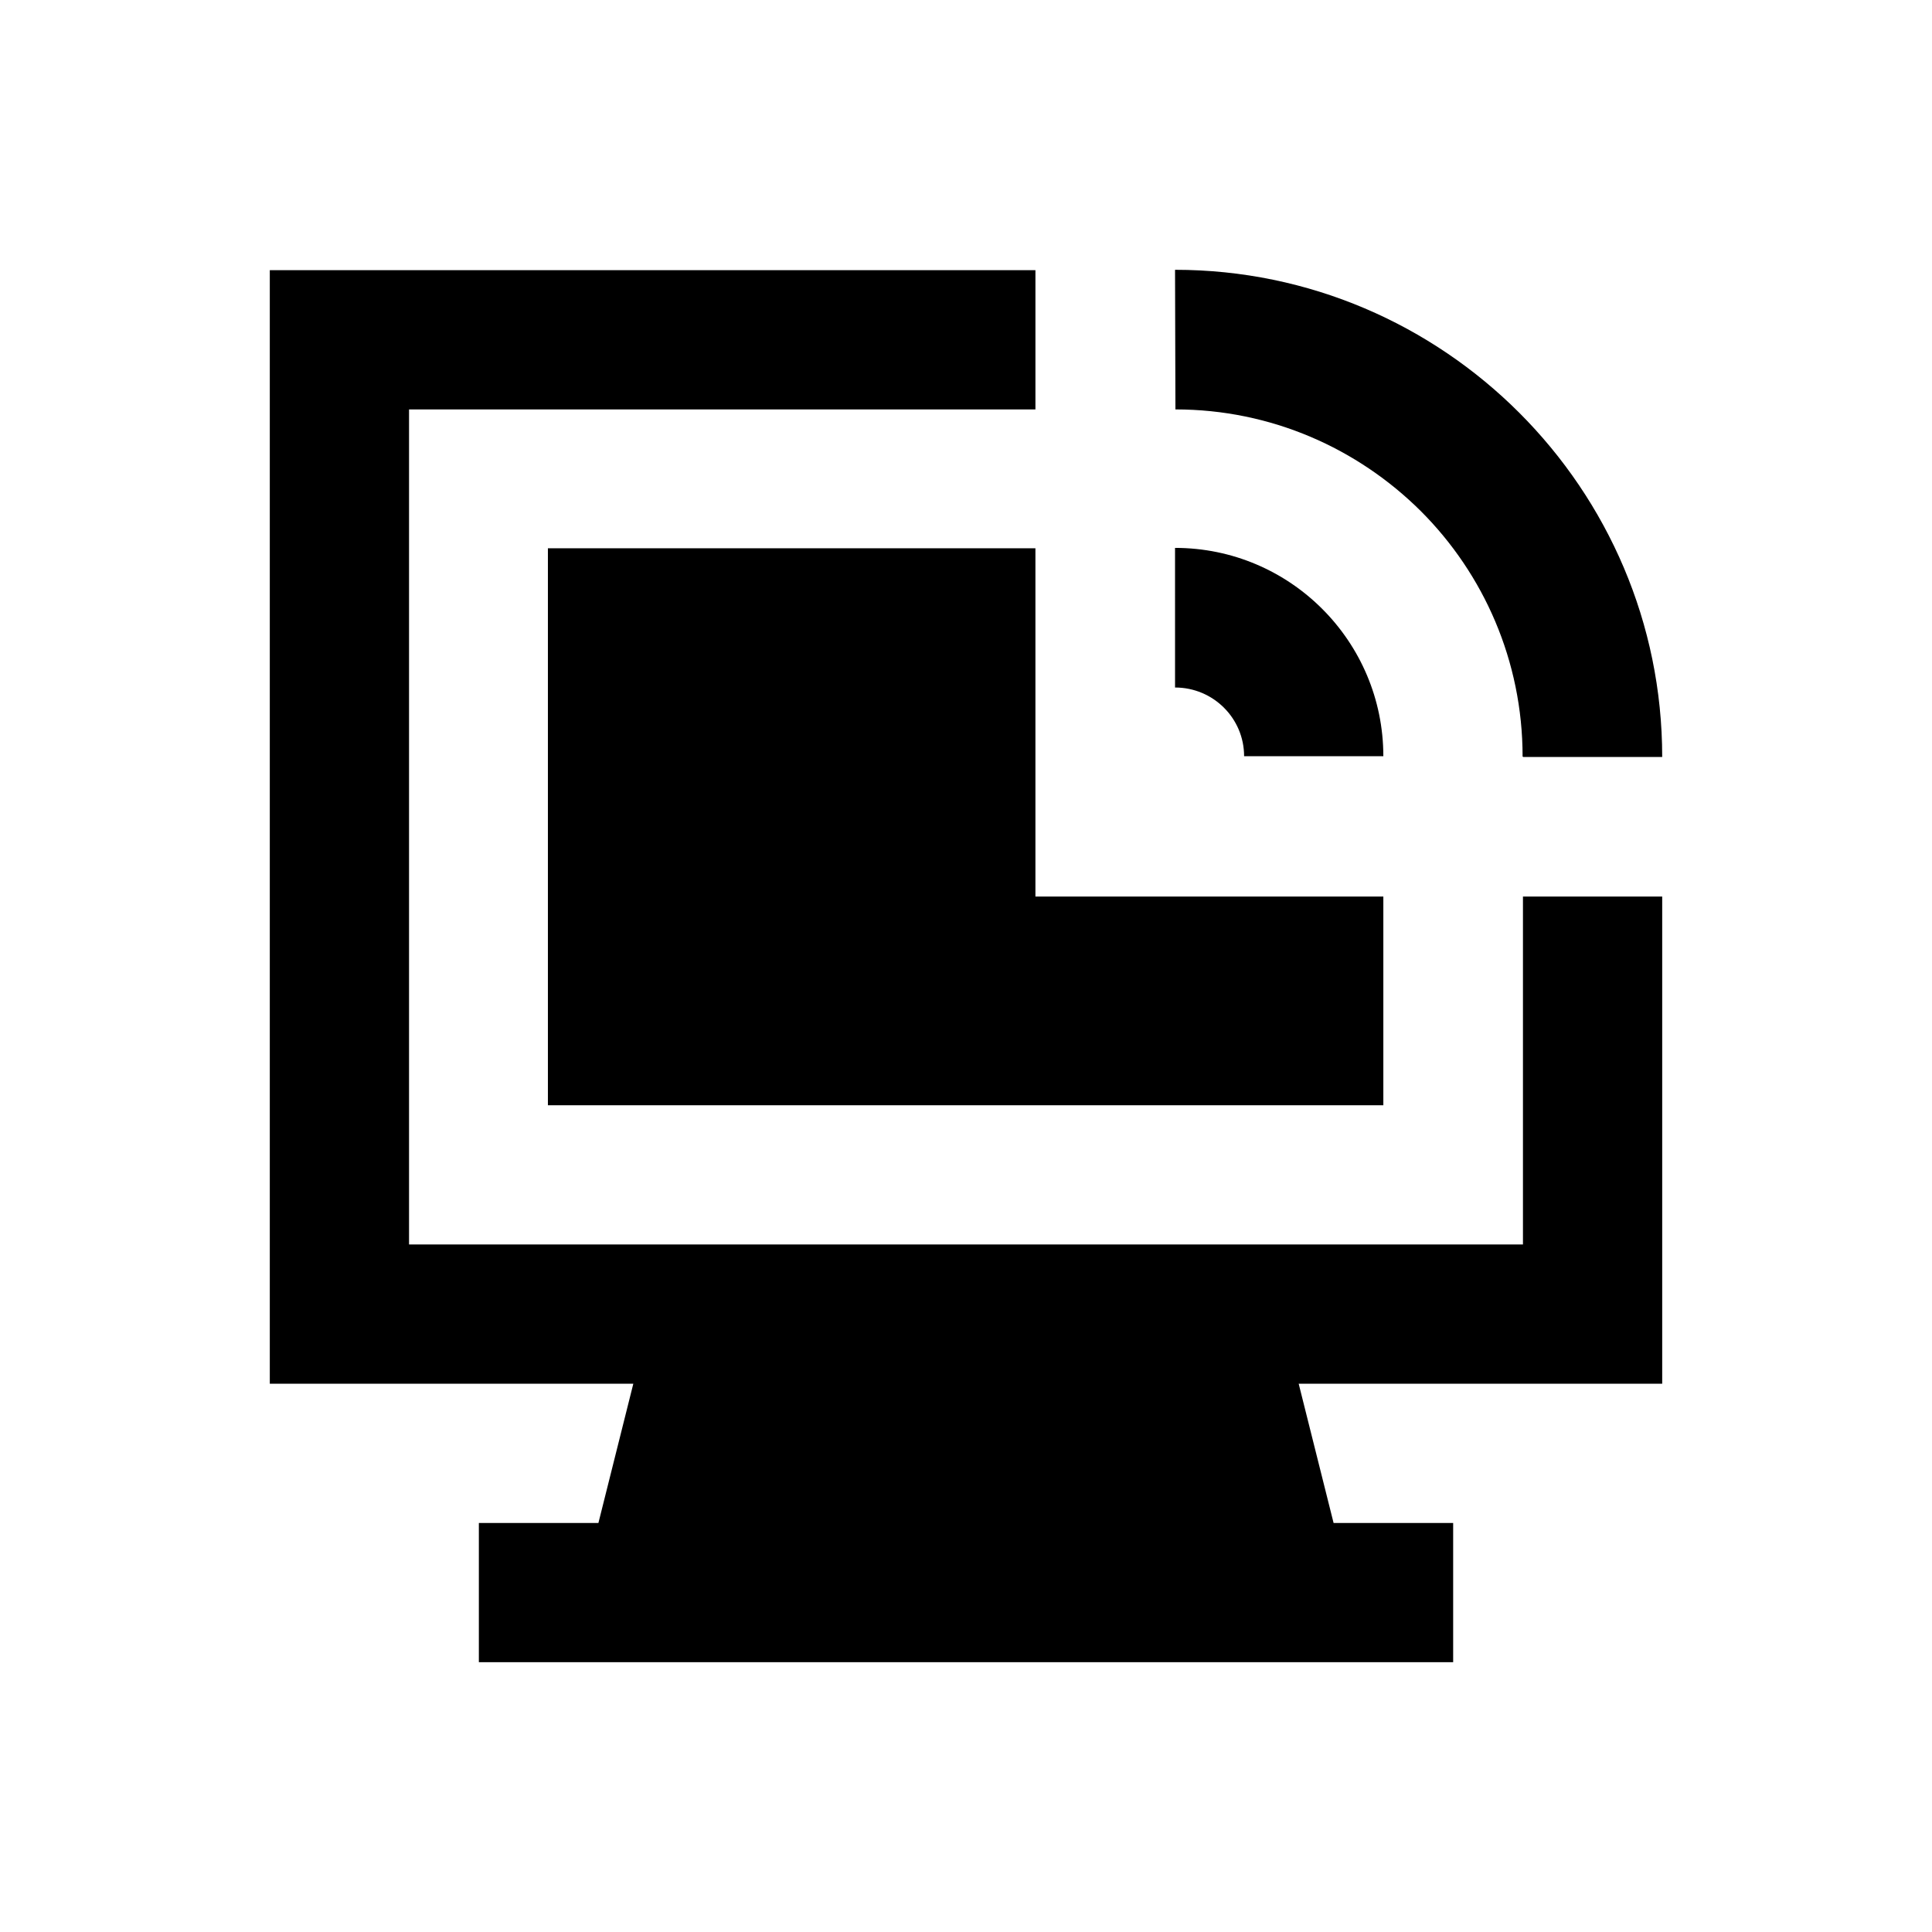
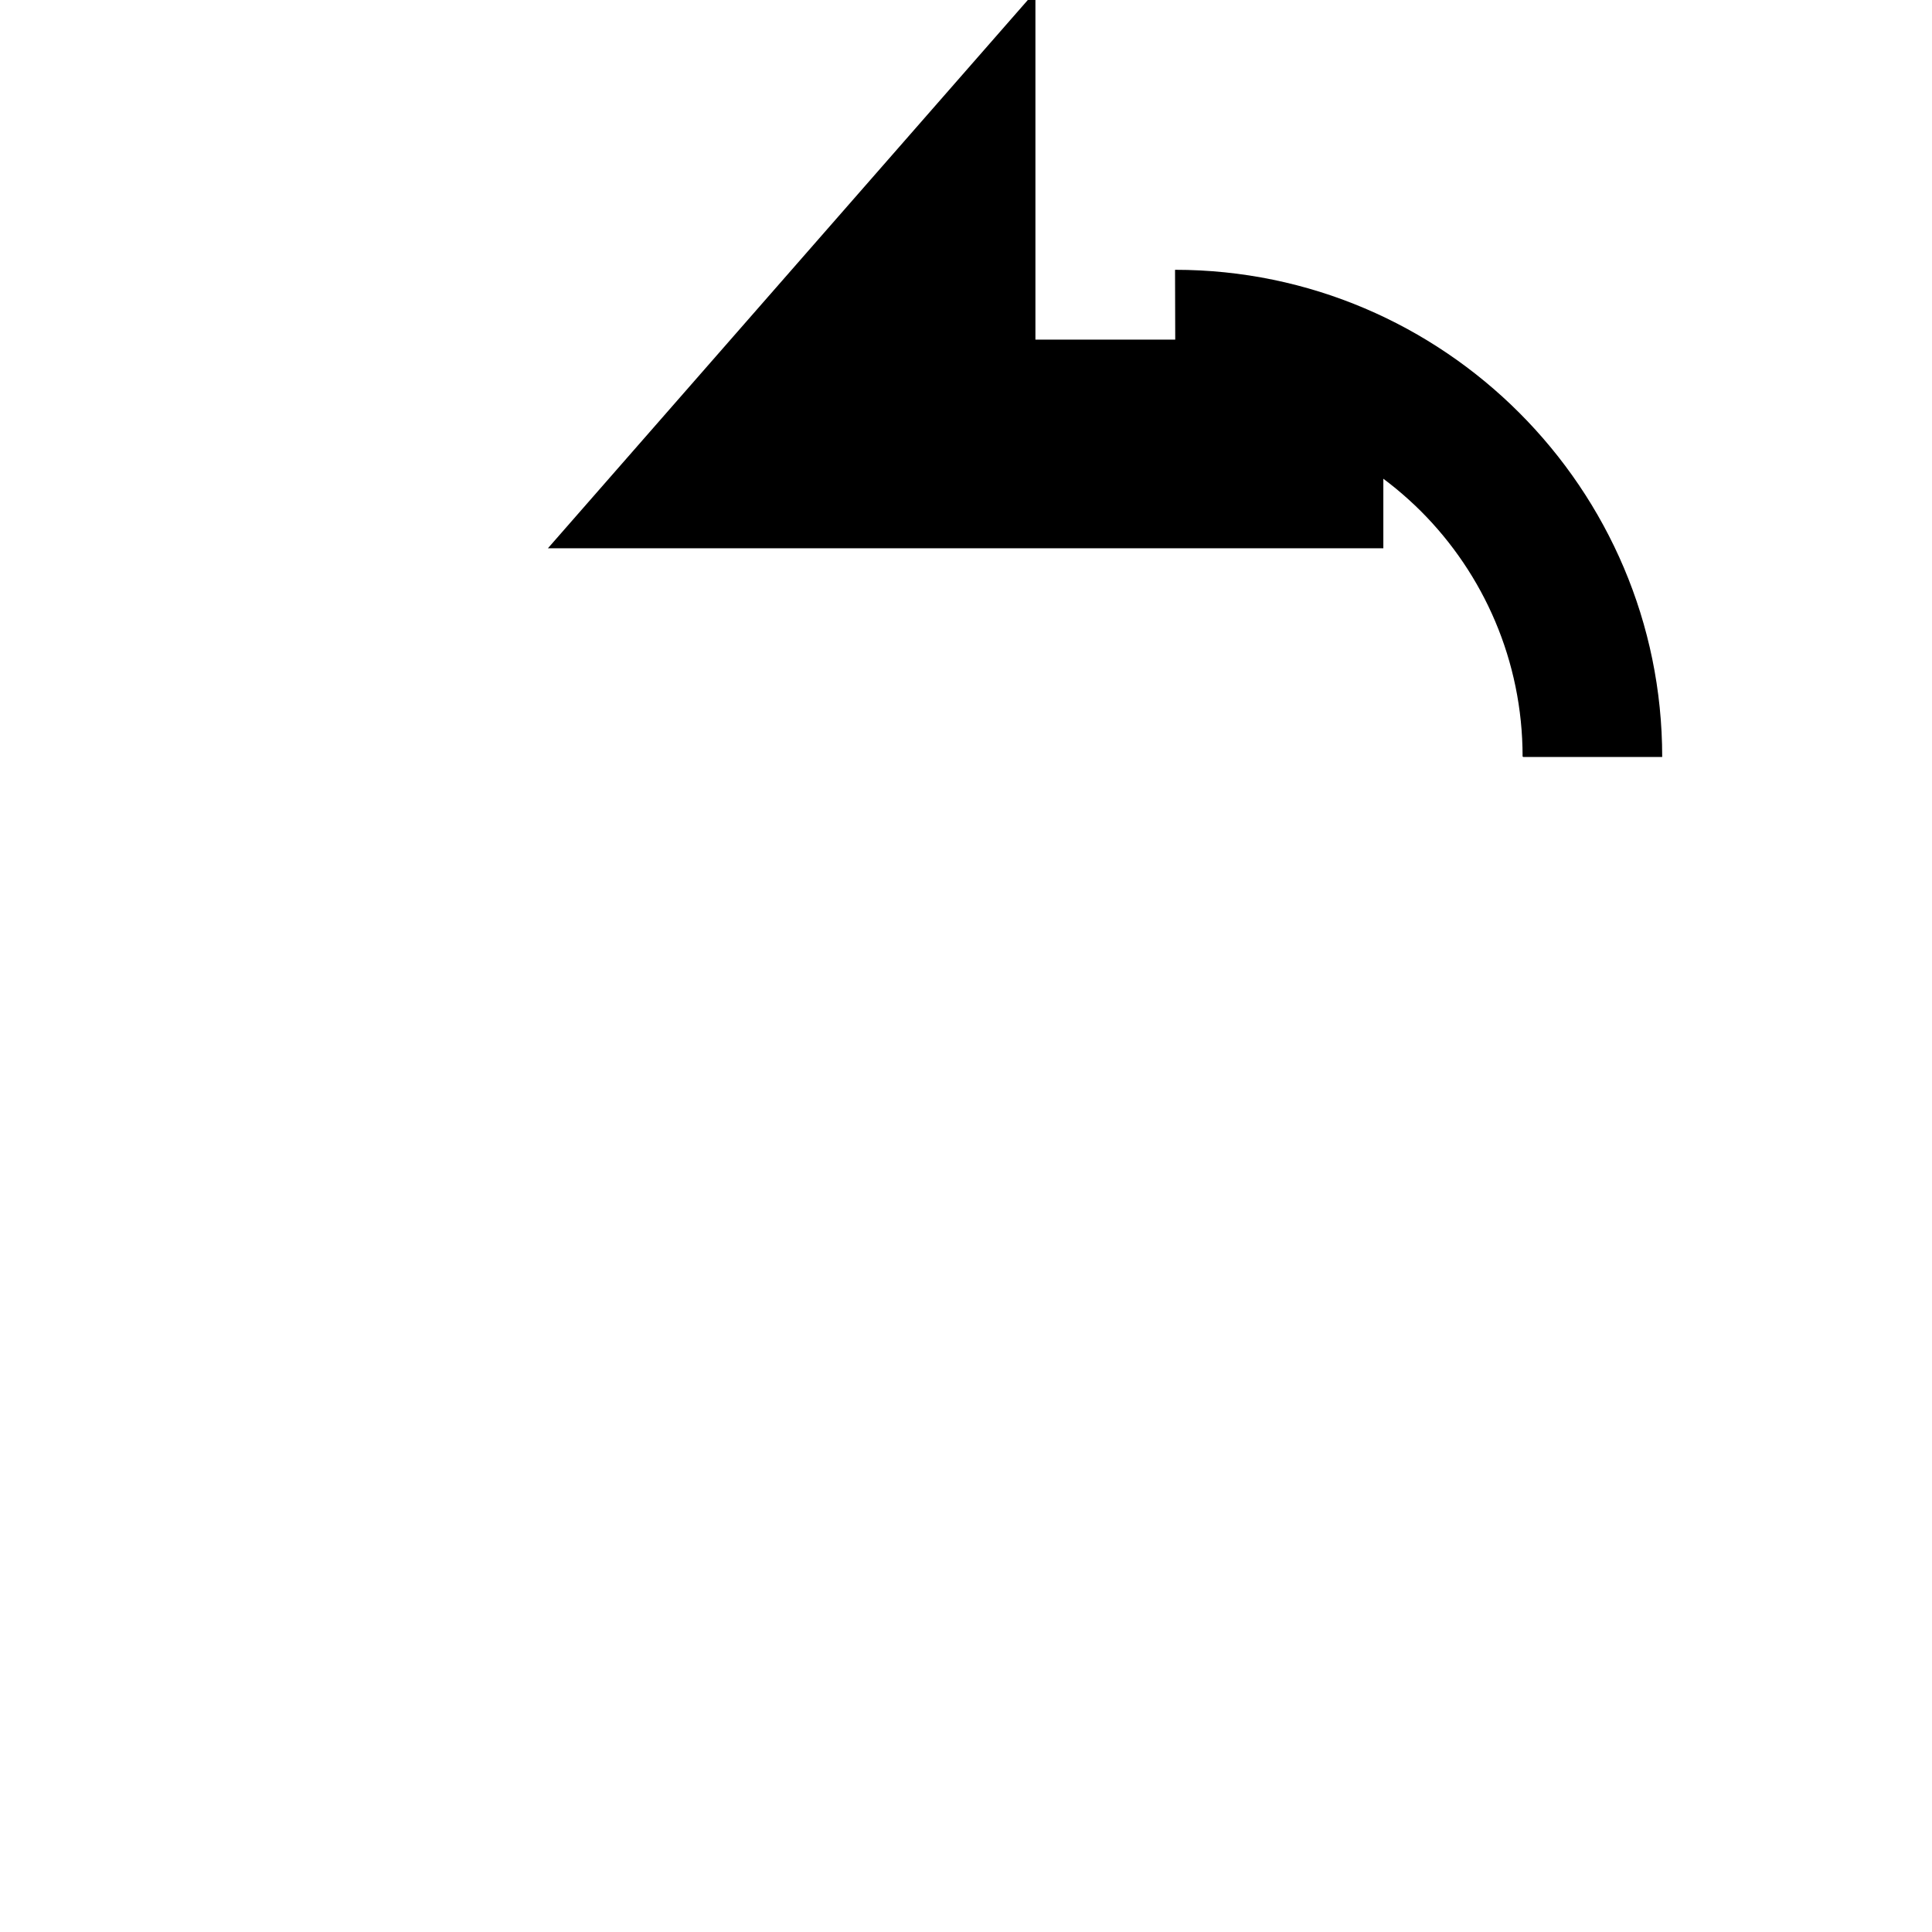
<svg xmlns="http://www.w3.org/2000/svg" fill="#000000" width="800px" height="800px" version="1.1" viewBox="144 144 512 512">
  <g>
-     <path d="m547.6 473.8h-295.2v-221.3h166v-36.898h-202.9v295.1h96.336l-9.25 36.898h-31.684v36.902h258.2v-36.902h-31.688l-9.25-36.898h96.336v-129.1h-36.902z" />
    <path d="m455.5 252.5c25.387 0 48.316 10.332 65.043 26.961 16.629 16.629 26.961 39.656 26.961 65.043h0.098v0.098h36.898c0-35.523-14.465-67.797-37.883-91.219-23.32-23.32-55.598-37.883-91.219-37.883l0.102 37v0z" />
-     <path d="m473.7 344.4h36.898c0-30.406-24.699-55.203-55.203-55.203l0.004 37c10.133 0 18.301 8.168 18.301 18.203z" />
-     <path d="m289.2 289.3v147.6h221.4v-55.301h-92.203v-92.301z" />
+     <path d="m289.2 289.3h221.4v-55.301h-92.203v-92.301z" />
  </g>
</svg>